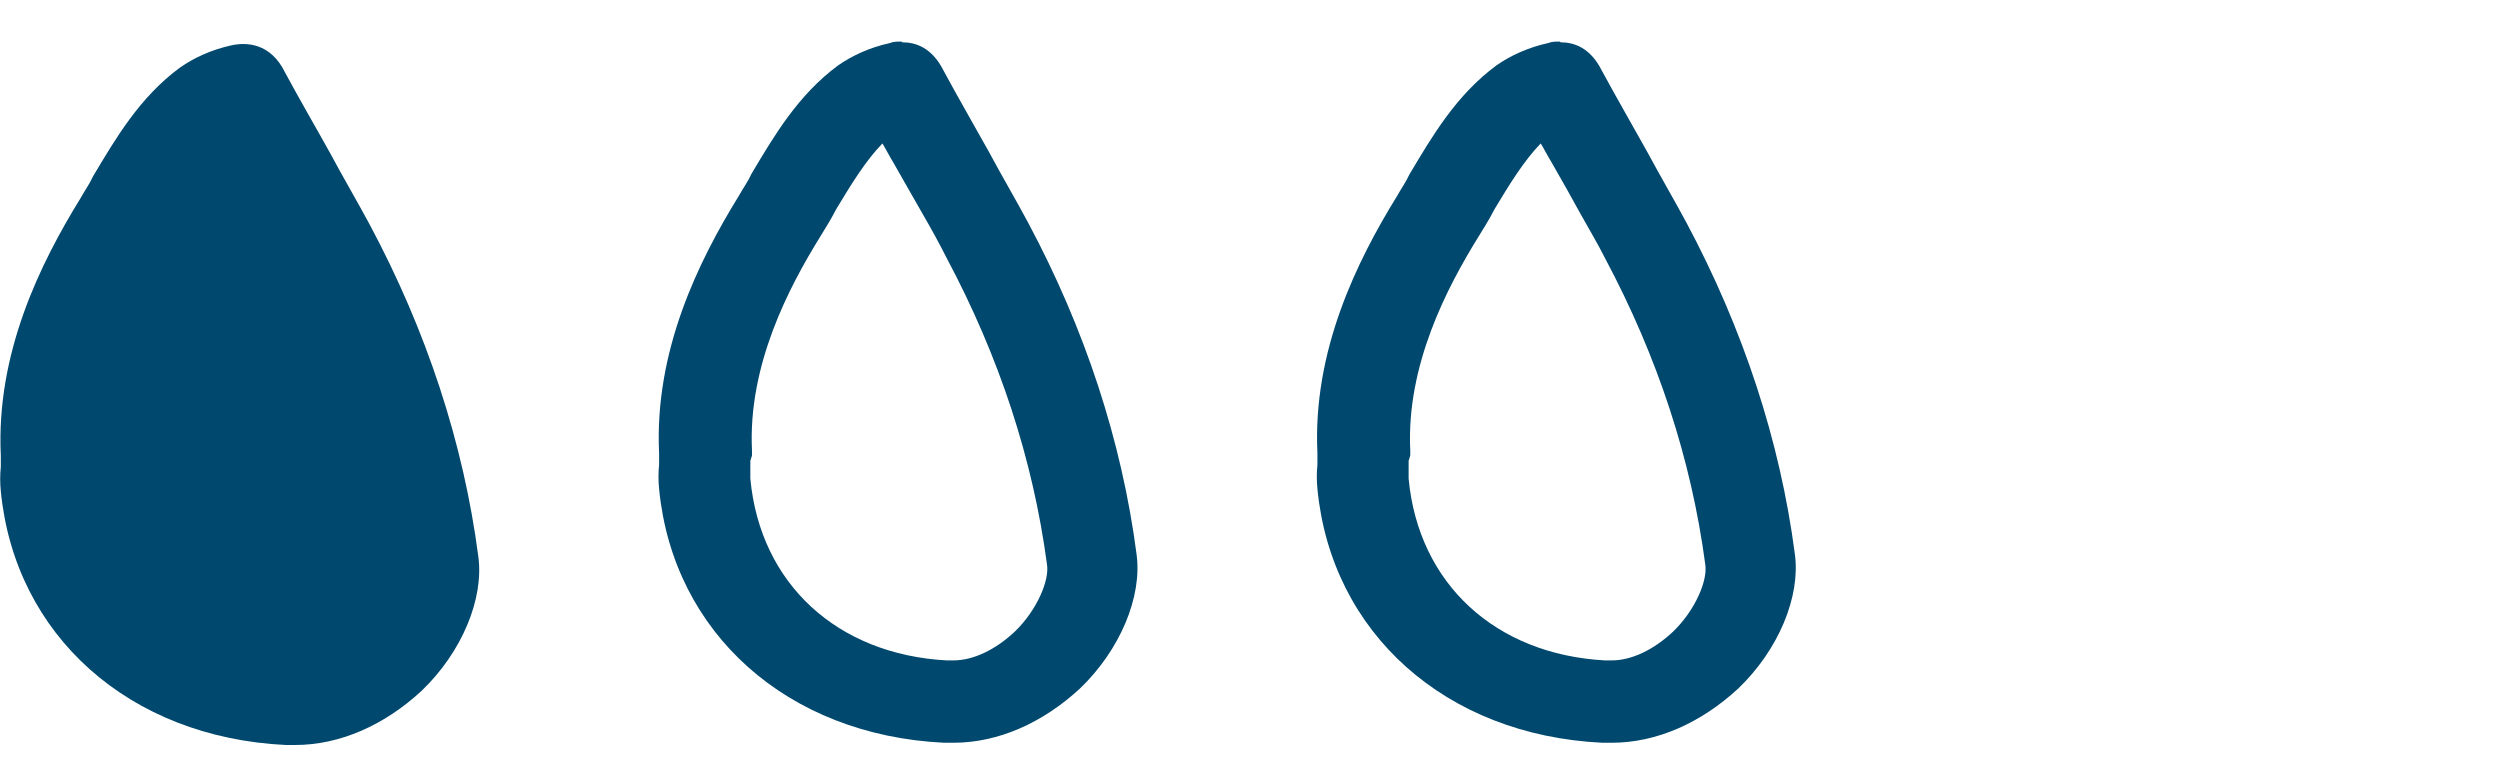
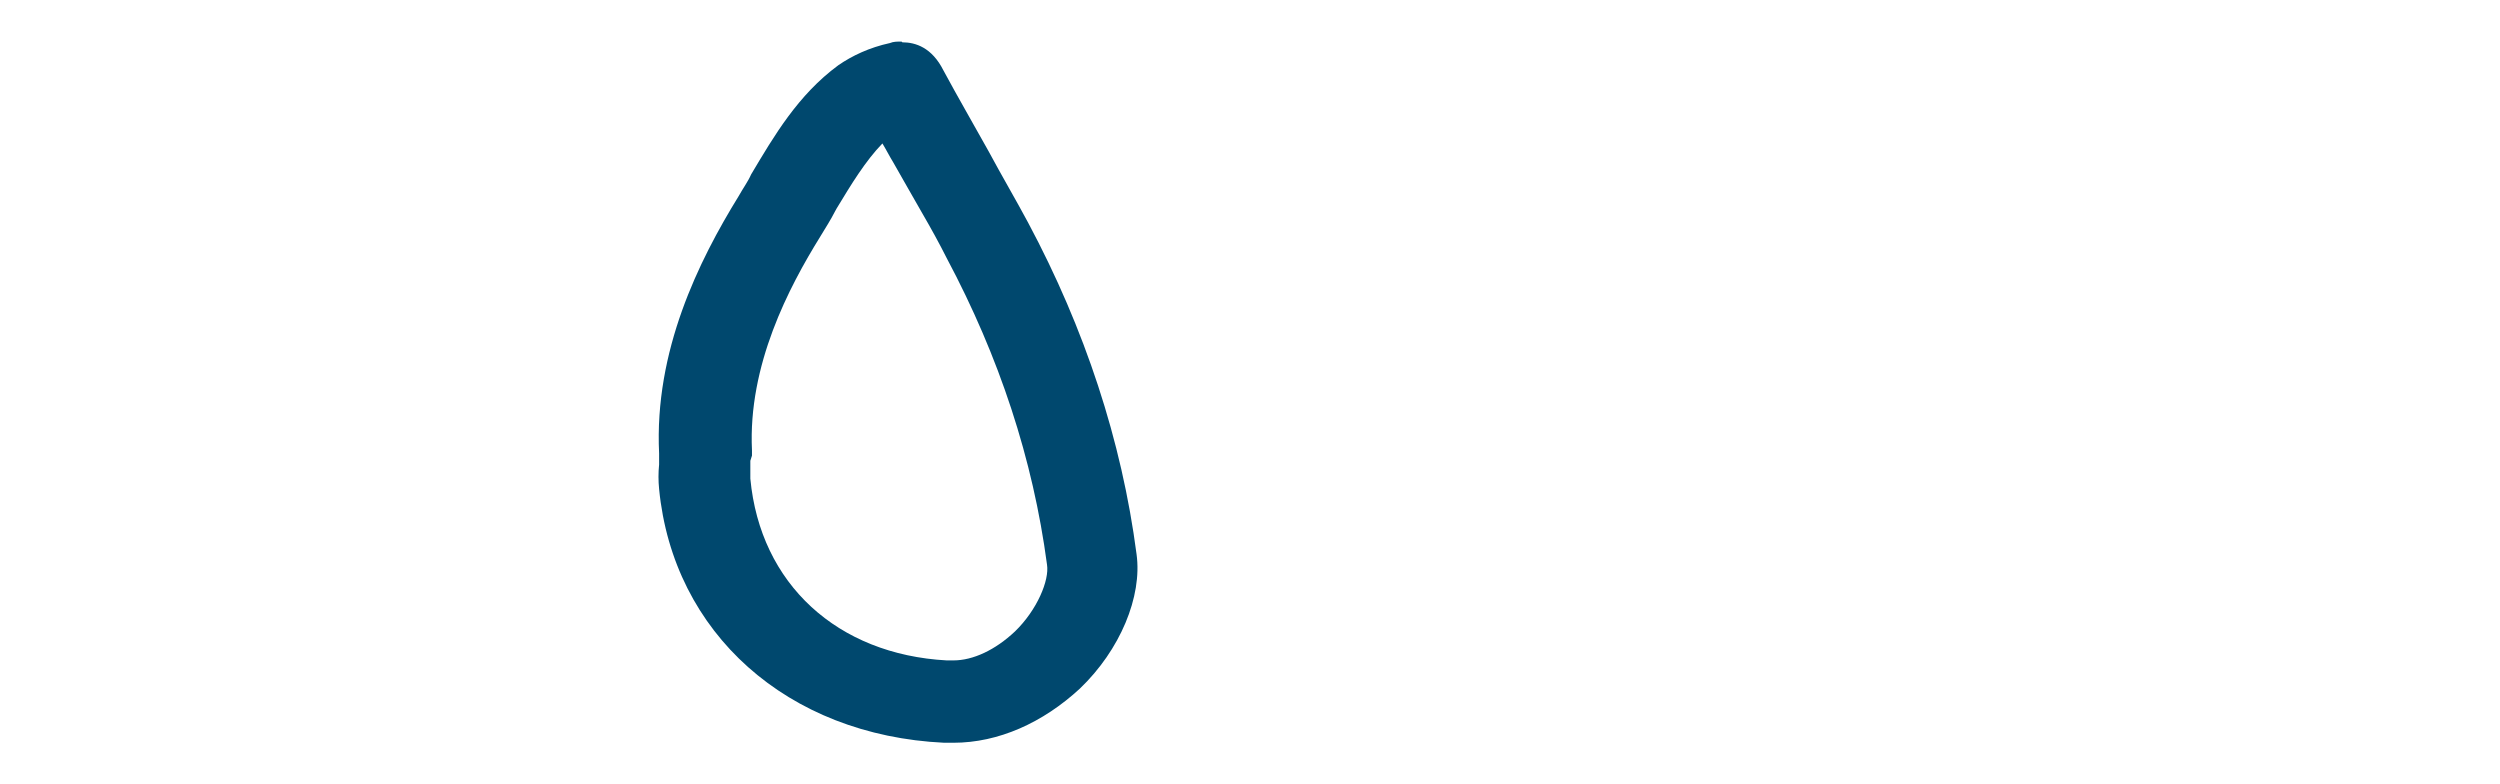
<svg xmlns="http://www.w3.org/2000/svg" width="67" height="21" viewBox="0 0 67 21" fill="none">
-   <path d="M41.275 3.818C41.386 3.997 41.474 4.176 41.584 4.355L41.98 5.051L42.355 5.727C42.575 6.125 42.817 6.523 43.015 6.92C44.425 9.565 45.328 12.31 45.702 15.133C45.768 15.551 45.438 16.347 44.843 16.923C44.315 17.421 43.72 17.699 43.191 17.699H43.015C40.086 17.54 38.016 15.651 37.751 12.827C37.751 12.727 37.751 12.648 37.751 12.548V12.349L37.795 12.21V12.071C37.685 9.784 38.786 7.696 39.623 6.344C39.756 6.125 39.91 5.886 40.02 5.668L40.064 5.588C40.46 4.932 40.835 4.315 41.297 3.838M41.804 1.114C41.694 1.114 41.584 1.114 41.496 1.153C40.945 1.273 40.482 1.491 40.108 1.75C39.029 2.545 38.39 3.639 37.773 4.673C37.685 4.872 37.553 5.051 37.443 5.25C36.364 7 35.174 9.406 35.307 12.151V12.449C35.285 12.668 35.285 12.886 35.307 13.105C35.681 16.963 38.742 19.707 42.949 19.906H43.191C44.403 19.906 45.592 19.369 46.583 18.454C47.663 17.421 48.257 15.989 48.103 14.855C47.707 11.812 46.715 8.81 45.196 5.966C44.865 5.349 44.491 4.713 44.139 4.057C43.742 3.341 43.324 2.625 42.927 1.889C42.619 1.273 42.178 1.134 41.826 1.134L41.804 1.114Z" fill="#00486E" />
-   <path d="M8.854 4.116C8.458 3.401 8.039 2.685 7.643 1.949C7.247 1.134 6.586 1.134 6.211 1.213C5.661 1.332 5.198 1.551 4.824 1.81C3.745 2.605 3.106 3.699 2.489 4.733C2.401 4.932 2.269 5.111 2.159 5.31C1.08 7.06 -0.11 9.466 0.022 12.21V12.508C0 12.727 0 12.946 0.022 13.165C0.397 17.023 3.458 19.767 7.665 19.966H7.907C9.119 19.966 10.308 19.429 11.299 18.514C12.378 17.48 12.973 16.048 12.819 14.915C12.422 11.872 11.431 8.869 9.912 6.026C9.581 5.409 9.207 4.773 8.854 4.116Z" fill="#00486E" />
  <path d="M23.633 3.818C23.743 3.997 23.831 4.176 23.941 4.355L24.337 5.051L24.712 5.707C24.954 6.125 25.174 6.523 25.373 6.92C26.782 9.565 27.685 12.31 28.06 15.133C28.126 15.551 27.796 16.347 27.201 16.923C26.672 17.421 26.078 17.699 25.549 17.699H25.373C22.443 17.54 20.373 15.651 20.109 12.827C20.109 12.727 20.109 12.648 20.109 12.548V12.349L20.153 12.21V12.071C20.043 9.784 21.144 7.696 21.981 6.344C22.113 6.125 22.267 5.886 22.377 5.668L22.421 5.588C22.818 4.932 23.192 4.315 23.655 3.838M24.161 1.114C24.051 1.114 23.941 1.114 23.853 1.153C23.302 1.273 22.84 1.491 22.465 1.75C21.386 2.545 20.747 3.639 20.131 4.673C20.043 4.872 19.91 5.051 19.8 5.25C18.721 7 17.532 9.406 17.664 12.151V12.449C17.642 12.668 17.642 12.886 17.664 13.105C18.038 16.963 21.1 19.707 25.307 19.906H25.549C26.76 19.906 27.95 19.369 28.941 18.454C30.02 17.421 30.615 15.989 30.46 14.855C30.064 11.812 29.073 8.81 27.553 5.966C27.223 5.349 26.848 4.713 26.496 4.057C26.099 3.341 25.681 2.625 25.285 1.889C24.976 1.273 24.536 1.134 24.183 1.134L24.161 1.114Z" fill="#00486E" />
</svg>